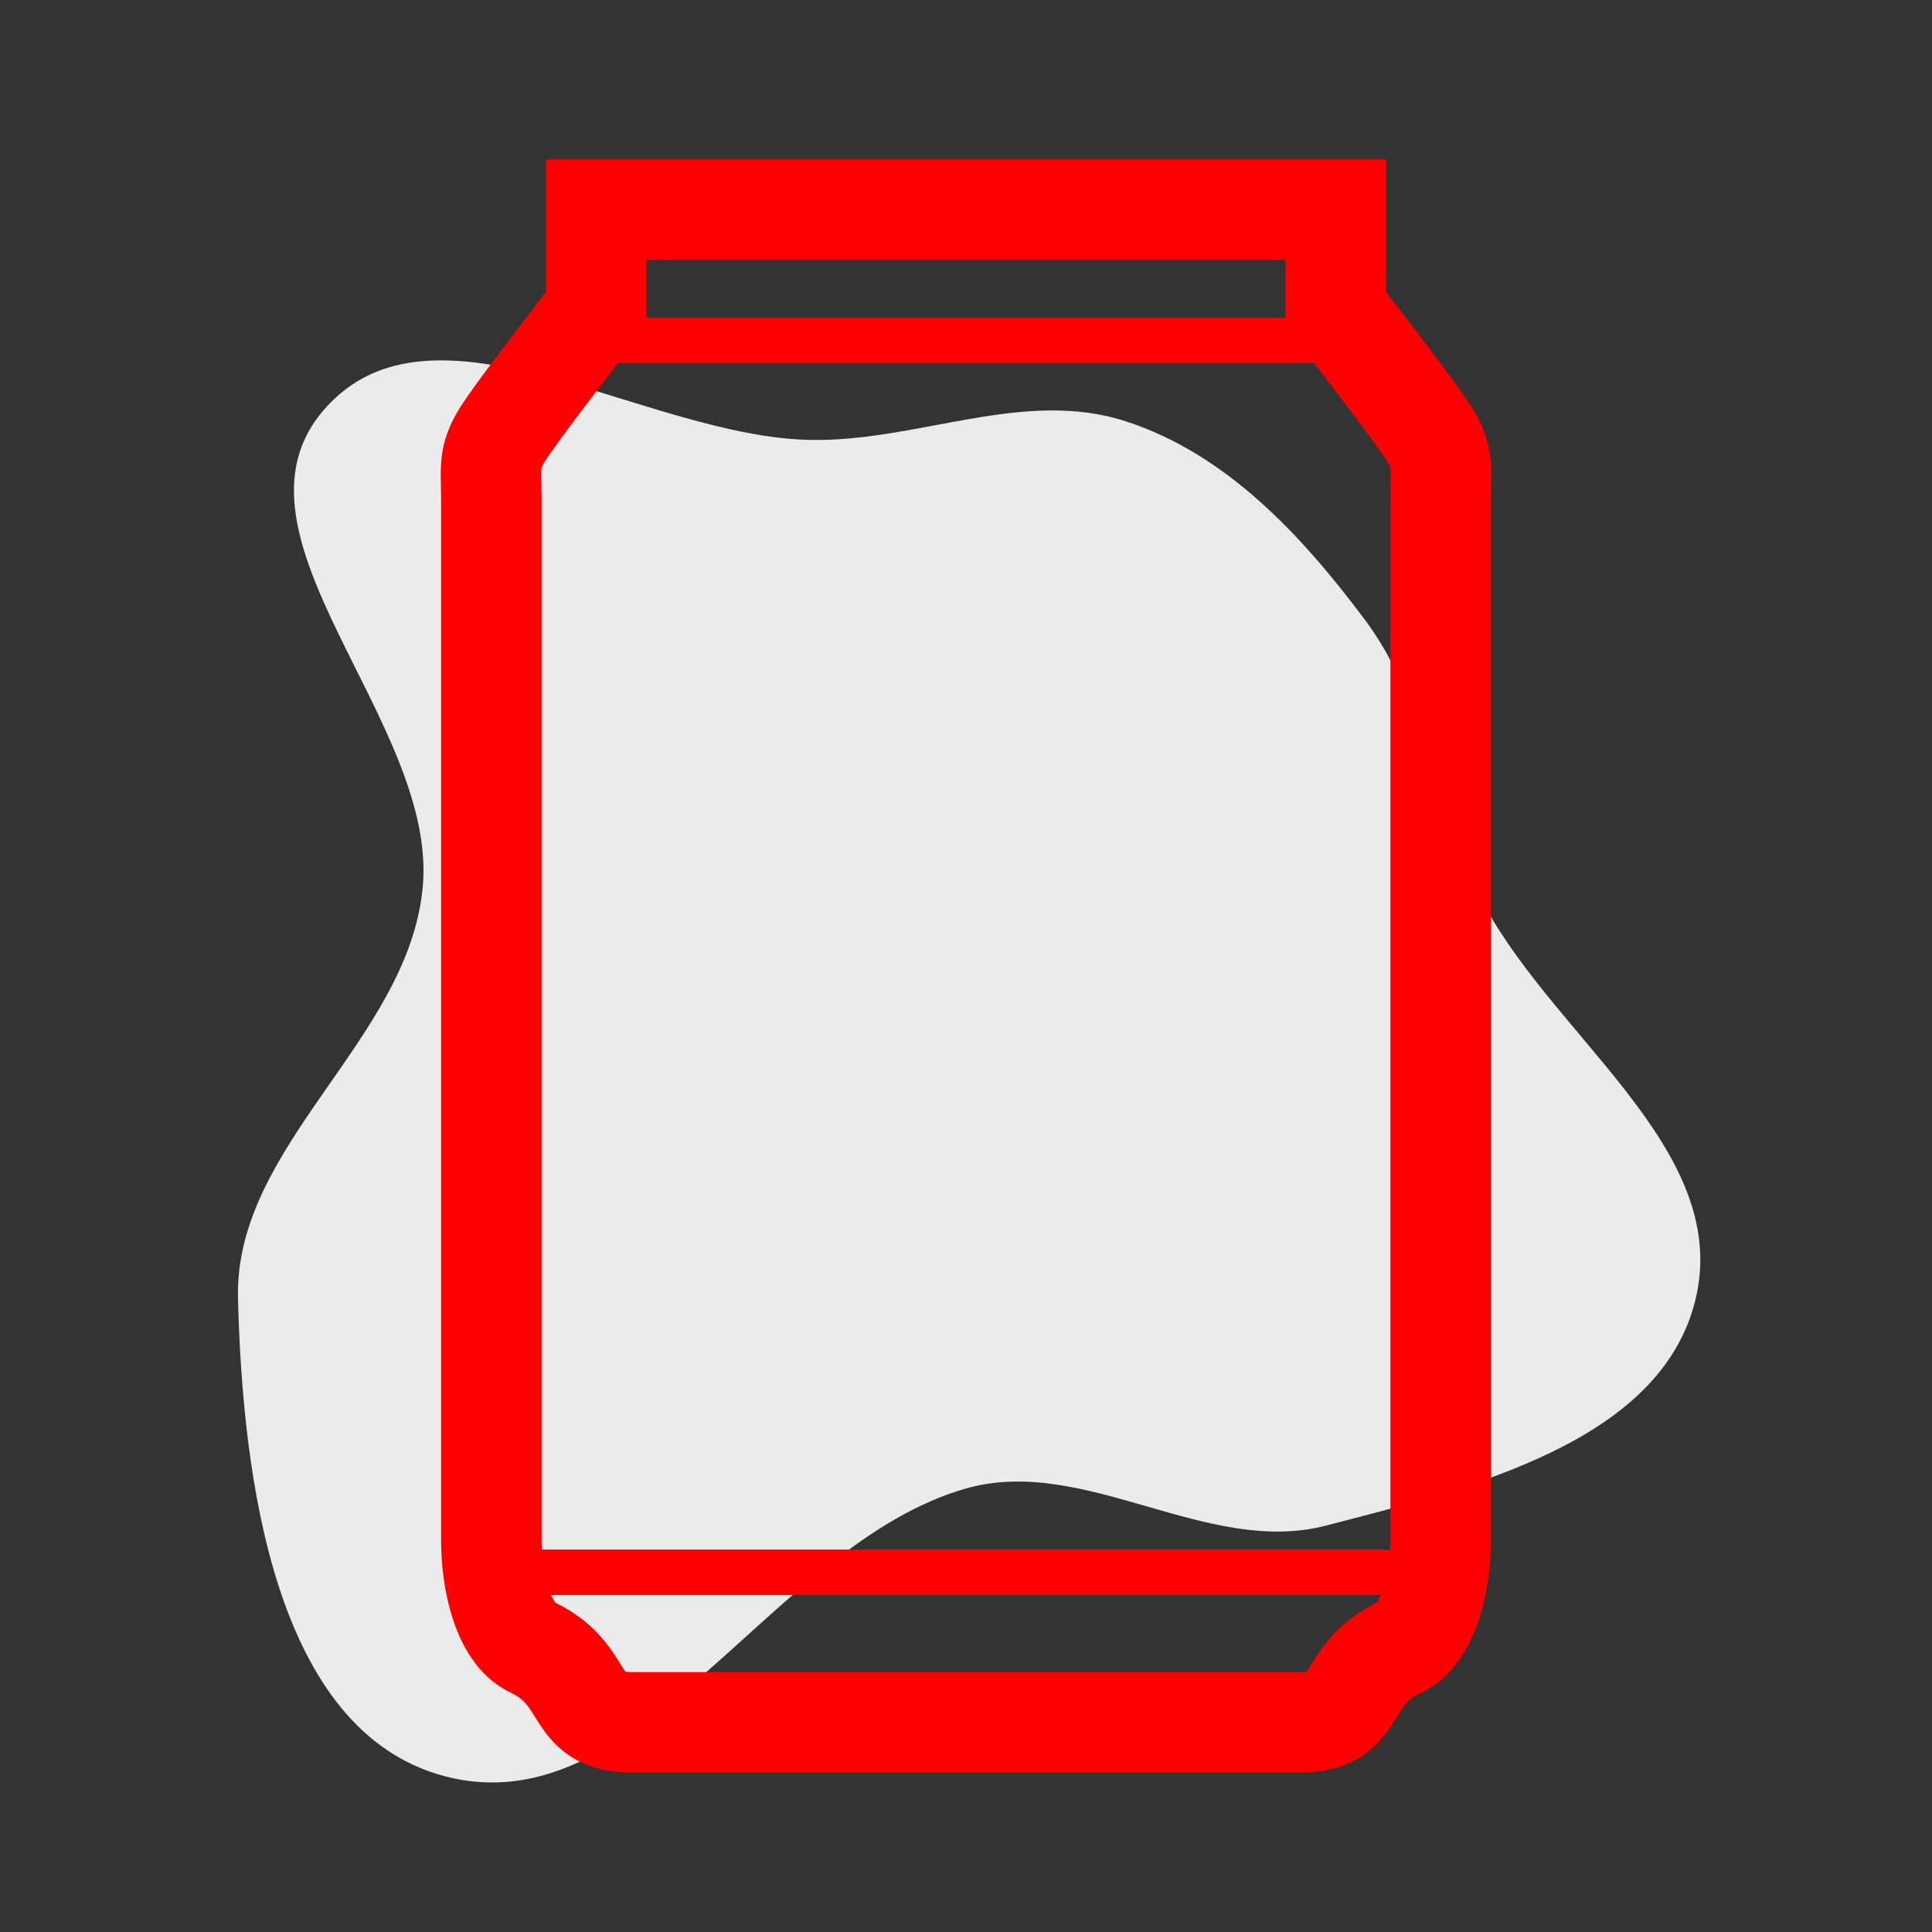
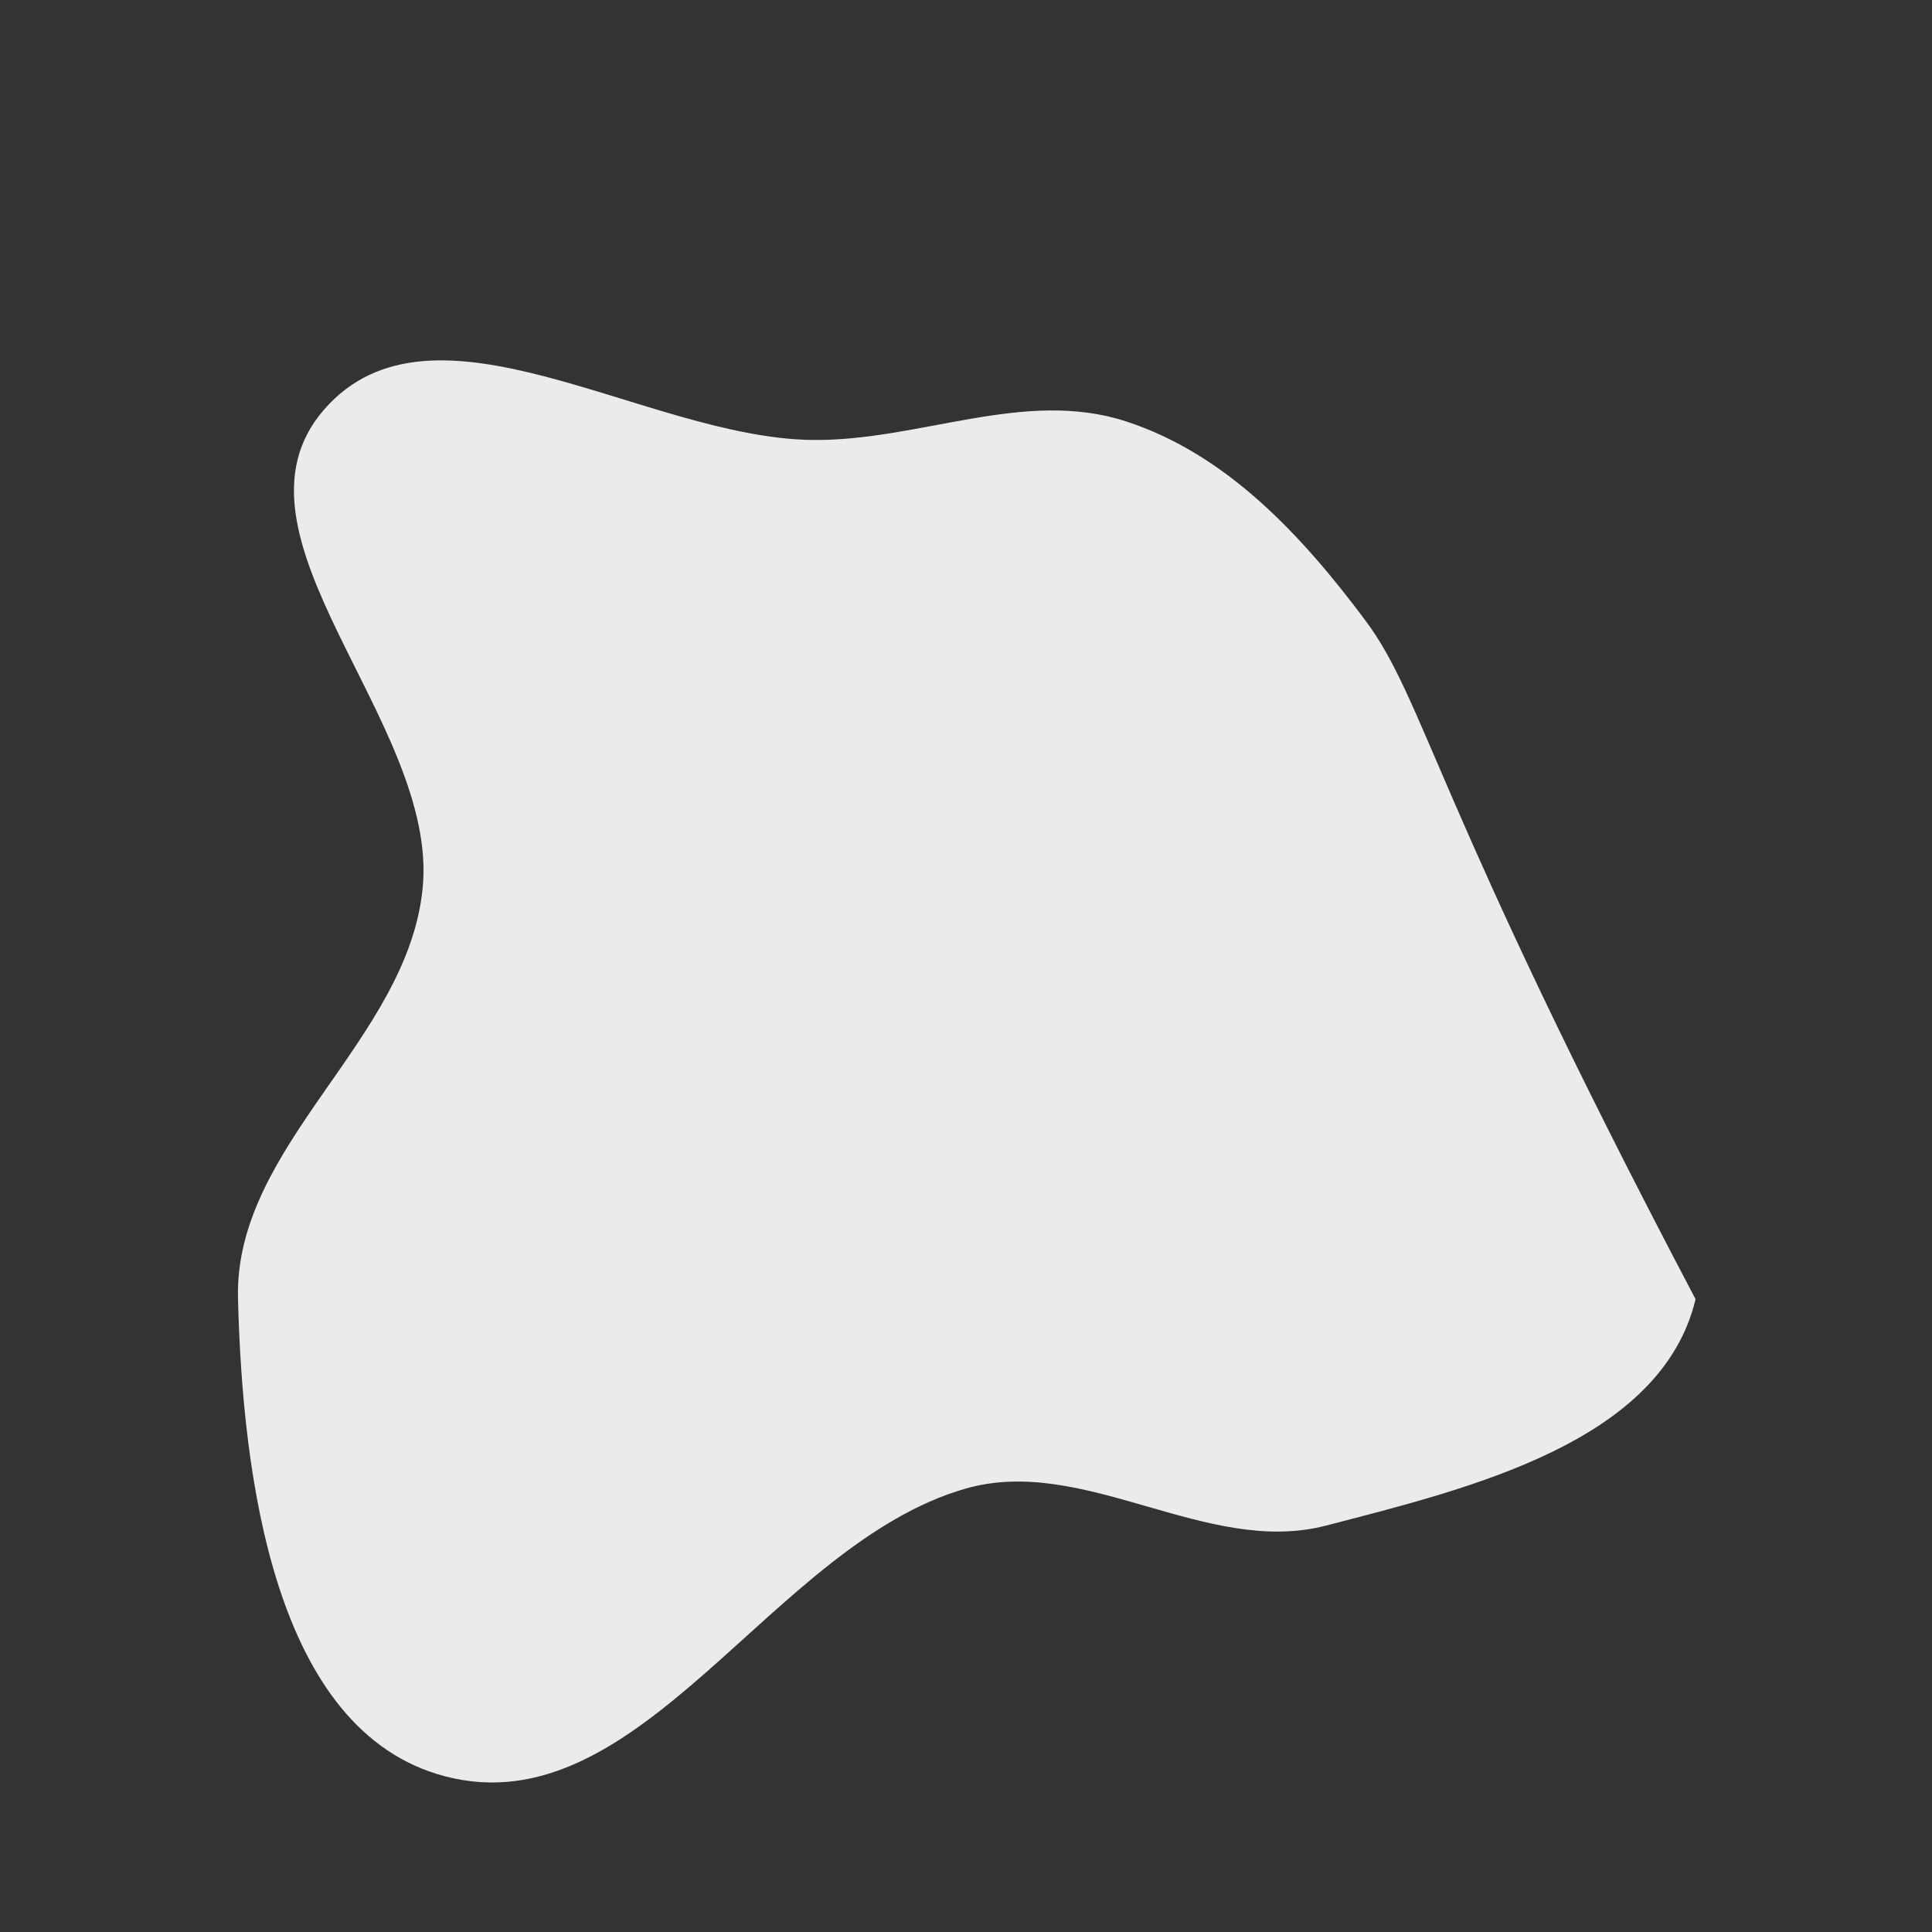
<svg xmlns="http://www.w3.org/2000/svg" height="90px" width="90px" version="1.1" id="_x32_" viewBox="-51.2 -51.2 614.40 614.40" xml:space="preserve" fill="#ff0000" stroke="#ff0000">
  <rect x="-51.2" y="-51.2" width="614.40" height="614.40" fill="#333333" stroke="none" />
  <g id="SVGRepo_bgCarrier" stroke-width="0">
-     <path transform="translate(-51.2, -51.2), scale(19.2)" d="M16,24.654C17.96,24.096,19.985,25.781,21.957,25.27C24.323,24.656,27.513,23.895,28.084,21.519C28.691,18.991,25.615,17.119,24.477,14.781C23.751,13.288,23.605,11.602,22.611,10.271C21.562,8.867,20.316,7.521,18.649,6.979C16.961,6.429,15.216,7.313,13.442,7.287C10.689,7.247,7.171,4.707,5.366,6.786C3.562,8.864,7.266,11.967,7.001,14.706C6.756,17.231,3.877,18.971,3.942,21.507C4.016,24.441,4.534,28.68,7.374,29.422C10.619,30.268,12.775,25.572,16,24.654" fill="#ebebeb" strokewidth="0" />
+     <path transform="translate(-51.2, -51.2), scale(19.2)" d="M16,24.654C17.96,24.096,19.985,25.781,21.957,25.27C24.323,24.656,27.513,23.895,28.084,21.519C23.751,13.288,23.605,11.602,22.611,10.271C21.562,8.867,20.316,7.521,18.649,6.979C16.961,6.429,15.216,7.313,13.442,7.287C10.689,7.247,7.171,4.707,5.366,6.786C3.562,8.864,7.266,11.967,7.001,14.706C6.756,17.231,3.877,18.971,3.942,21.507C4.016,24.441,4.534,28.68,7.374,29.422C10.619,30.268,12.775,25.572,16,24.654" fill="#ebebeb" strokewidth="0" />
  </g>
  <g id="SVGRepo_tracerCarrier" stroke-linecap="round" stroke-linejoin="round" />
  <g id="SVGRepo_iconCarrier">
    <style type="text/css"> .st0{fill:#ff0000;} </style>
    <g>
-       <path class="st0" d="M421.555,90.297c-0.841-3.541-2.333-6.952-4.146-10.105l-0.02-0.026c-0.959-1.662-1.932-3.095-3.16-4.882 c-4.218-6.064-11.195-15.296-17.28-23.253c-3.049-3.988-5.848-7.602-7.878-10.224V0H122.929v41.808 c-2.608,3.364-6.458,8.351-10.525,13.693c-3.582,4.704-7.294,9.639-10.428,13.916c-1.564,2.142-2.983,4.12-4.205,5.874 c-1.229,1.787-2.202,3.22-3.161,4.882c-1.82,3.167-3.324,6.577-4.166,10.124c-0.854,3.548-0.979,6.787-0.979,9.442 c0.007,2.706,0.112,5.072,0.112,8.055c0,9.968,0,317.962,0,330.919c0.026,7.95,1.038,16.59,3.784,25 c1.4,4.205,3.239,8.384,6.006,12.385c2.752,3.962,6.603,7.898,11.984,10.474c2.858,1.406,3.942,2.438,5.065,3.686 c0.828,0.953,1.636,2.155,2.78,3.995c0.861,1.366,1.892,3.094,3.404,5.132c2.208,3.016,5.907,6.833,10.933,9.244 c5.006,2.451,10.572,3.378,16.367,3.371h212.198c3.462,0,6.767-0.316,9.986-1.091c2.806-0.677,5.546-1.728,7.996-3.134 c4.337-2.444,7.458-5.841,9.442-8.561c2.99-4.179,4.252-6.774,5.566-8.358c1.314-1.584,2.286-2.654,5.565-4.284 c5.375-2.576,9.225-6.512,11.978-10.474c4.12-6.012,6.281-12.378,7.754-18.726c1.426-6.347,2.03-12.701,2.036-18.66 c0-12.957,0-320.952,0-330.919c0-2.989,0.105-5.361,0.112-8.062C422.534,97.078,422.409,93.846,421.555,90.297z M153.876,30.947 h204.248v19.409H153.876V30.947z M387.218,458.432l-0.368,0.466c-6.308,3.055-11.262,7.122-14.665,11.098 c-2.628,3.042-4.396,5.887-5.638,7.878c-0.933,1.498-1.583,2.51-1.938,2.976v0.007c-0.381,0.078-1.104,0.197-2.51,0.197H149.901 c-1.36,0-2.109-0.112-2.497-0.197c-0.216-0.283-0.539-0.723-1.045-1.538c-1.268-1.958-3.291-5.605-6.78-9.593 c-3.39-3.896-8.272-7.845-14.435-10.835c-0.092-0.098-0.519-0.572-1.058-1.63c-0.256-0.48-0.513-1.07-0.775-1.721h265.333 C388.124,456.822,387.599,457.899,387.218,458.432z M391.476,107.794c0,9.968,0,317.962,0,330.919 c0.006,1.078-0.046,2.221-0.118,3.37H120.682c-0.065-1.143-0.157-2.3-0.157-3.37c0-12.957,0-320.952,0-330.919 c0-3.666-0.118-6.406-0.112-8.055c0-1.696,0.098-2.076,0.125-2.214c0.046-0.145,0.098-0.493,0.932-1.985 c0.033-0.072,0.762-1.222,1.735-2.614c3.509-5.066,10.48-14.324,16.426-22.084c1.991-2.602,3.778-4.921,5.408-7.03h221.922 c3.72,4.816,8.7,11.301,13.266,17.379c2.563,3.423,4.98,6.689,6.873,9.336c0.946,1.314,1.767,2.484,2.378,3.39 c0.611,0.894,1.045,1.59,1.058,1.636l-0.013-0.026c0.841,1.492,0.894,1.846,0.933,1.984c0.032,0.145,0.124,0.526,0.131,2.221 C391.587,101.388,391.476,104.128,391.476,107.794z" />
-     </g>
+       </g>
  </g>
</svg>